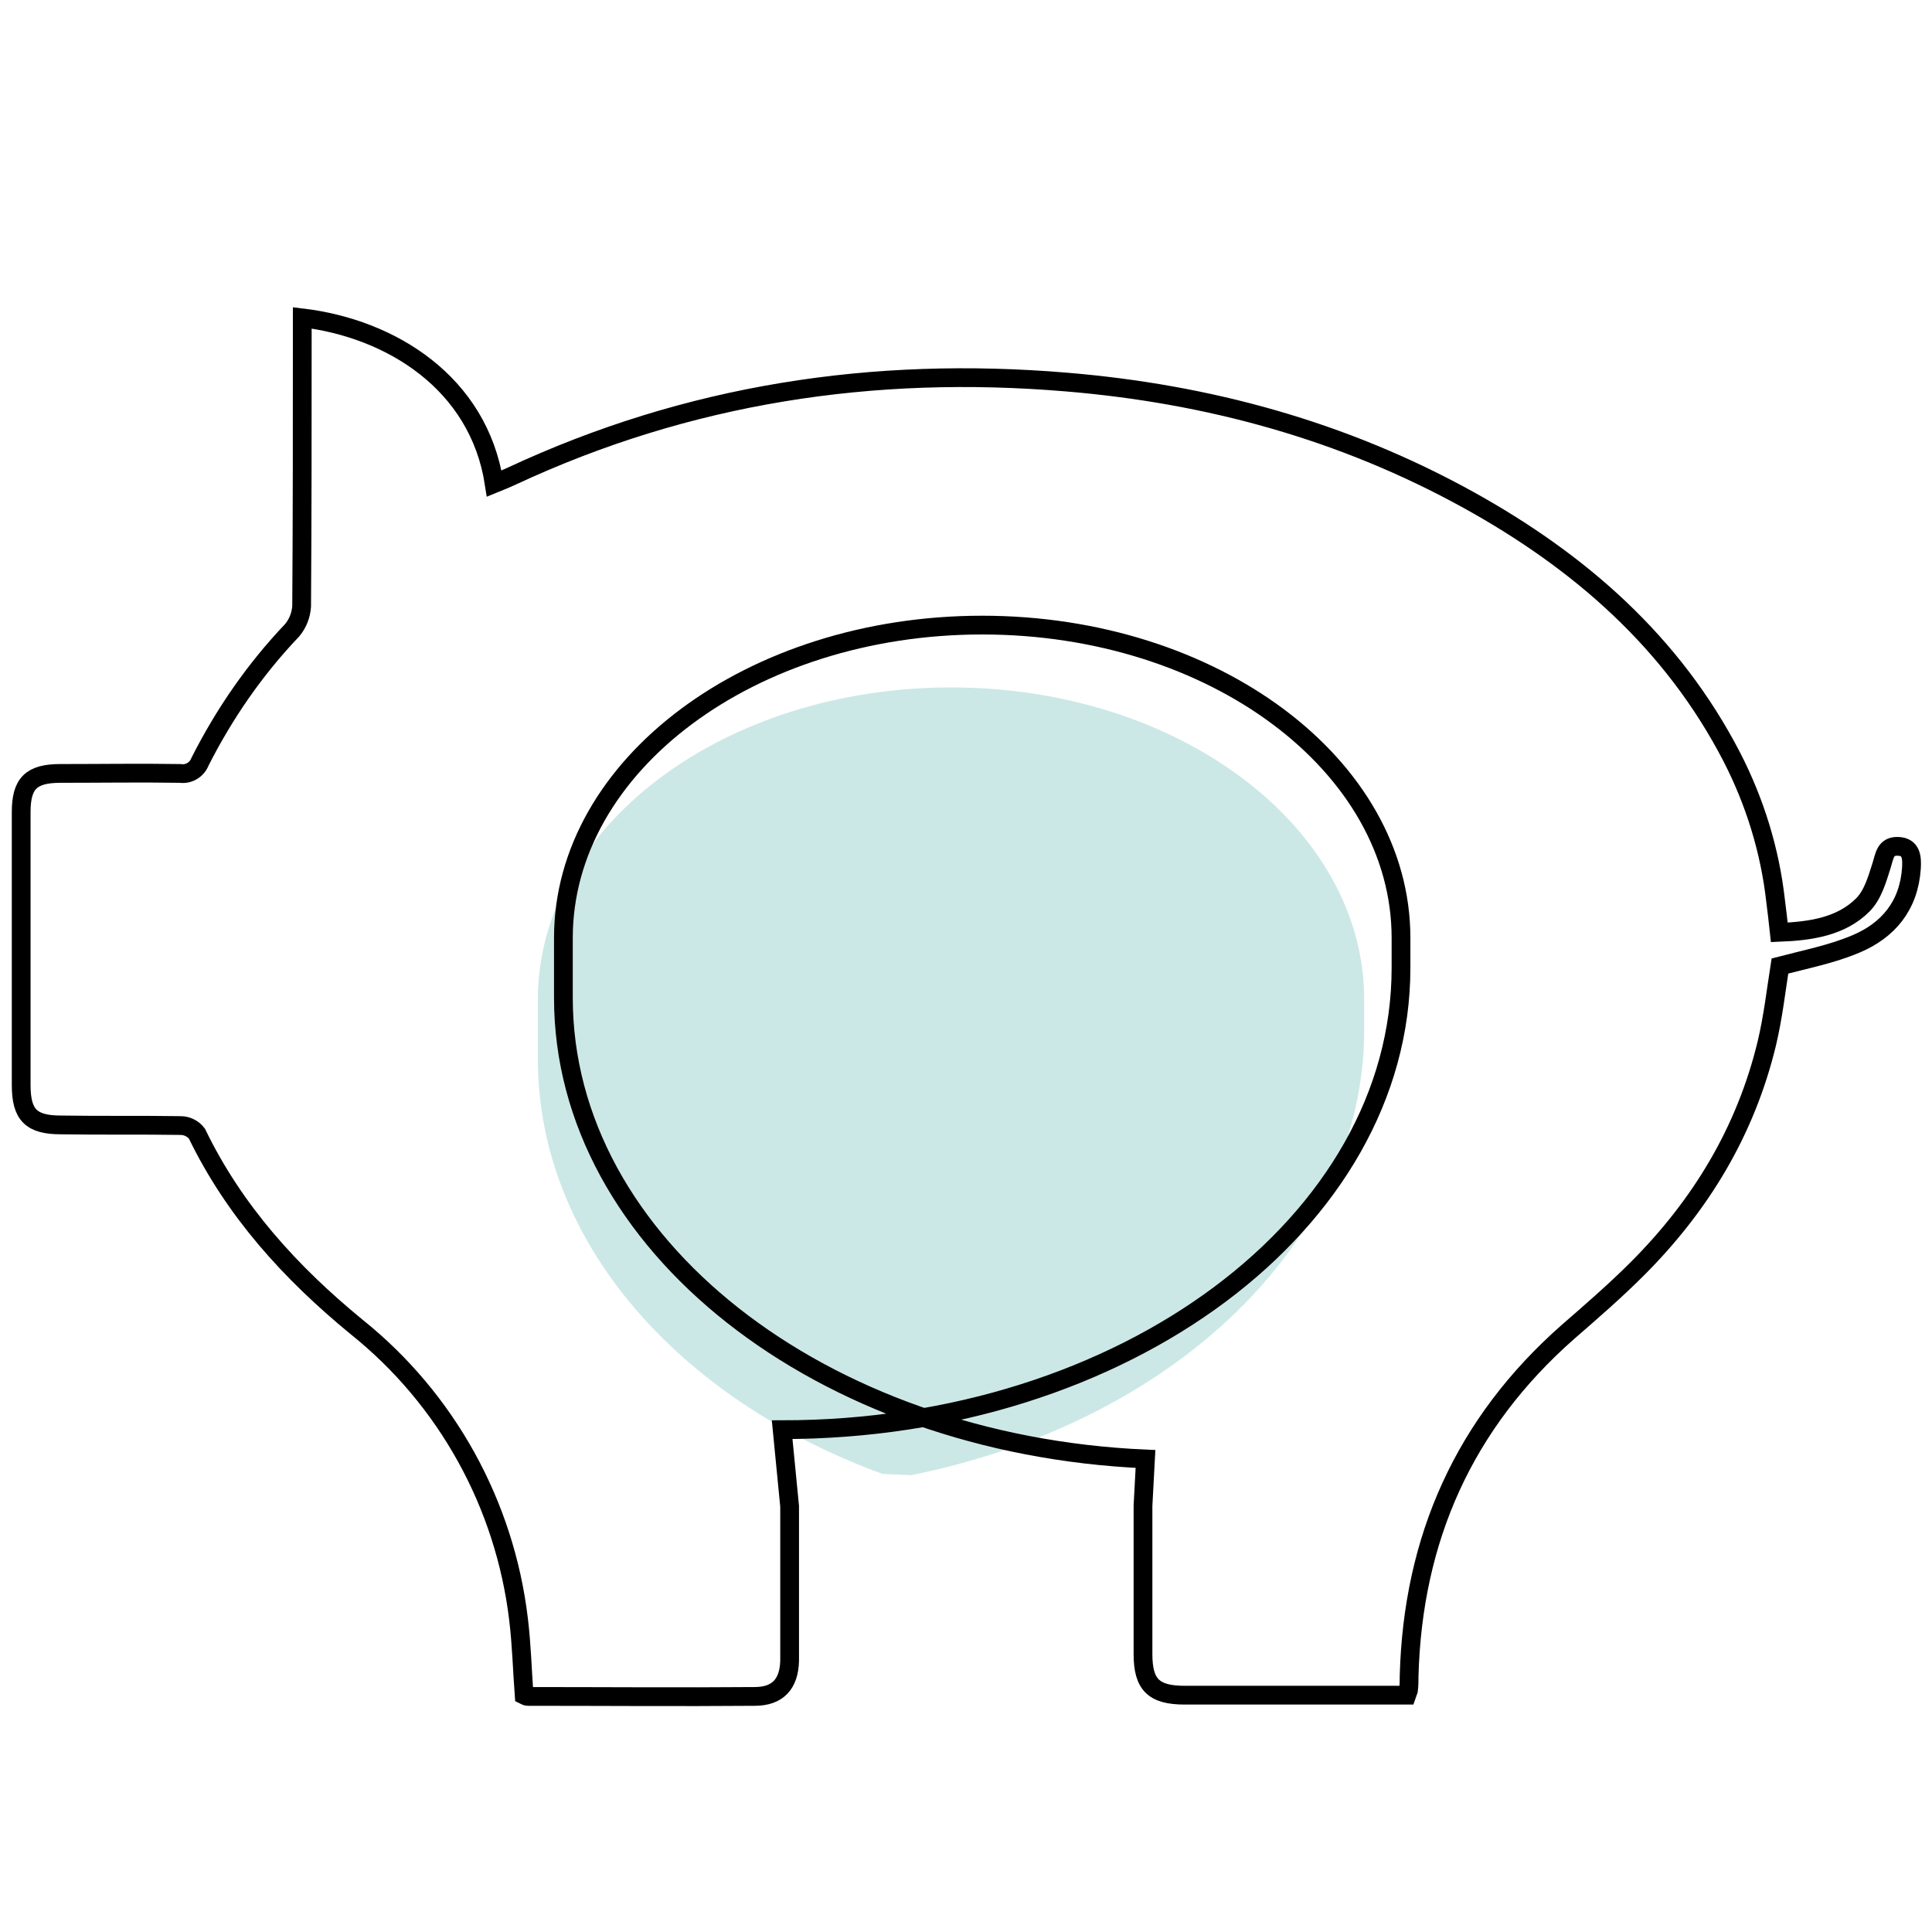
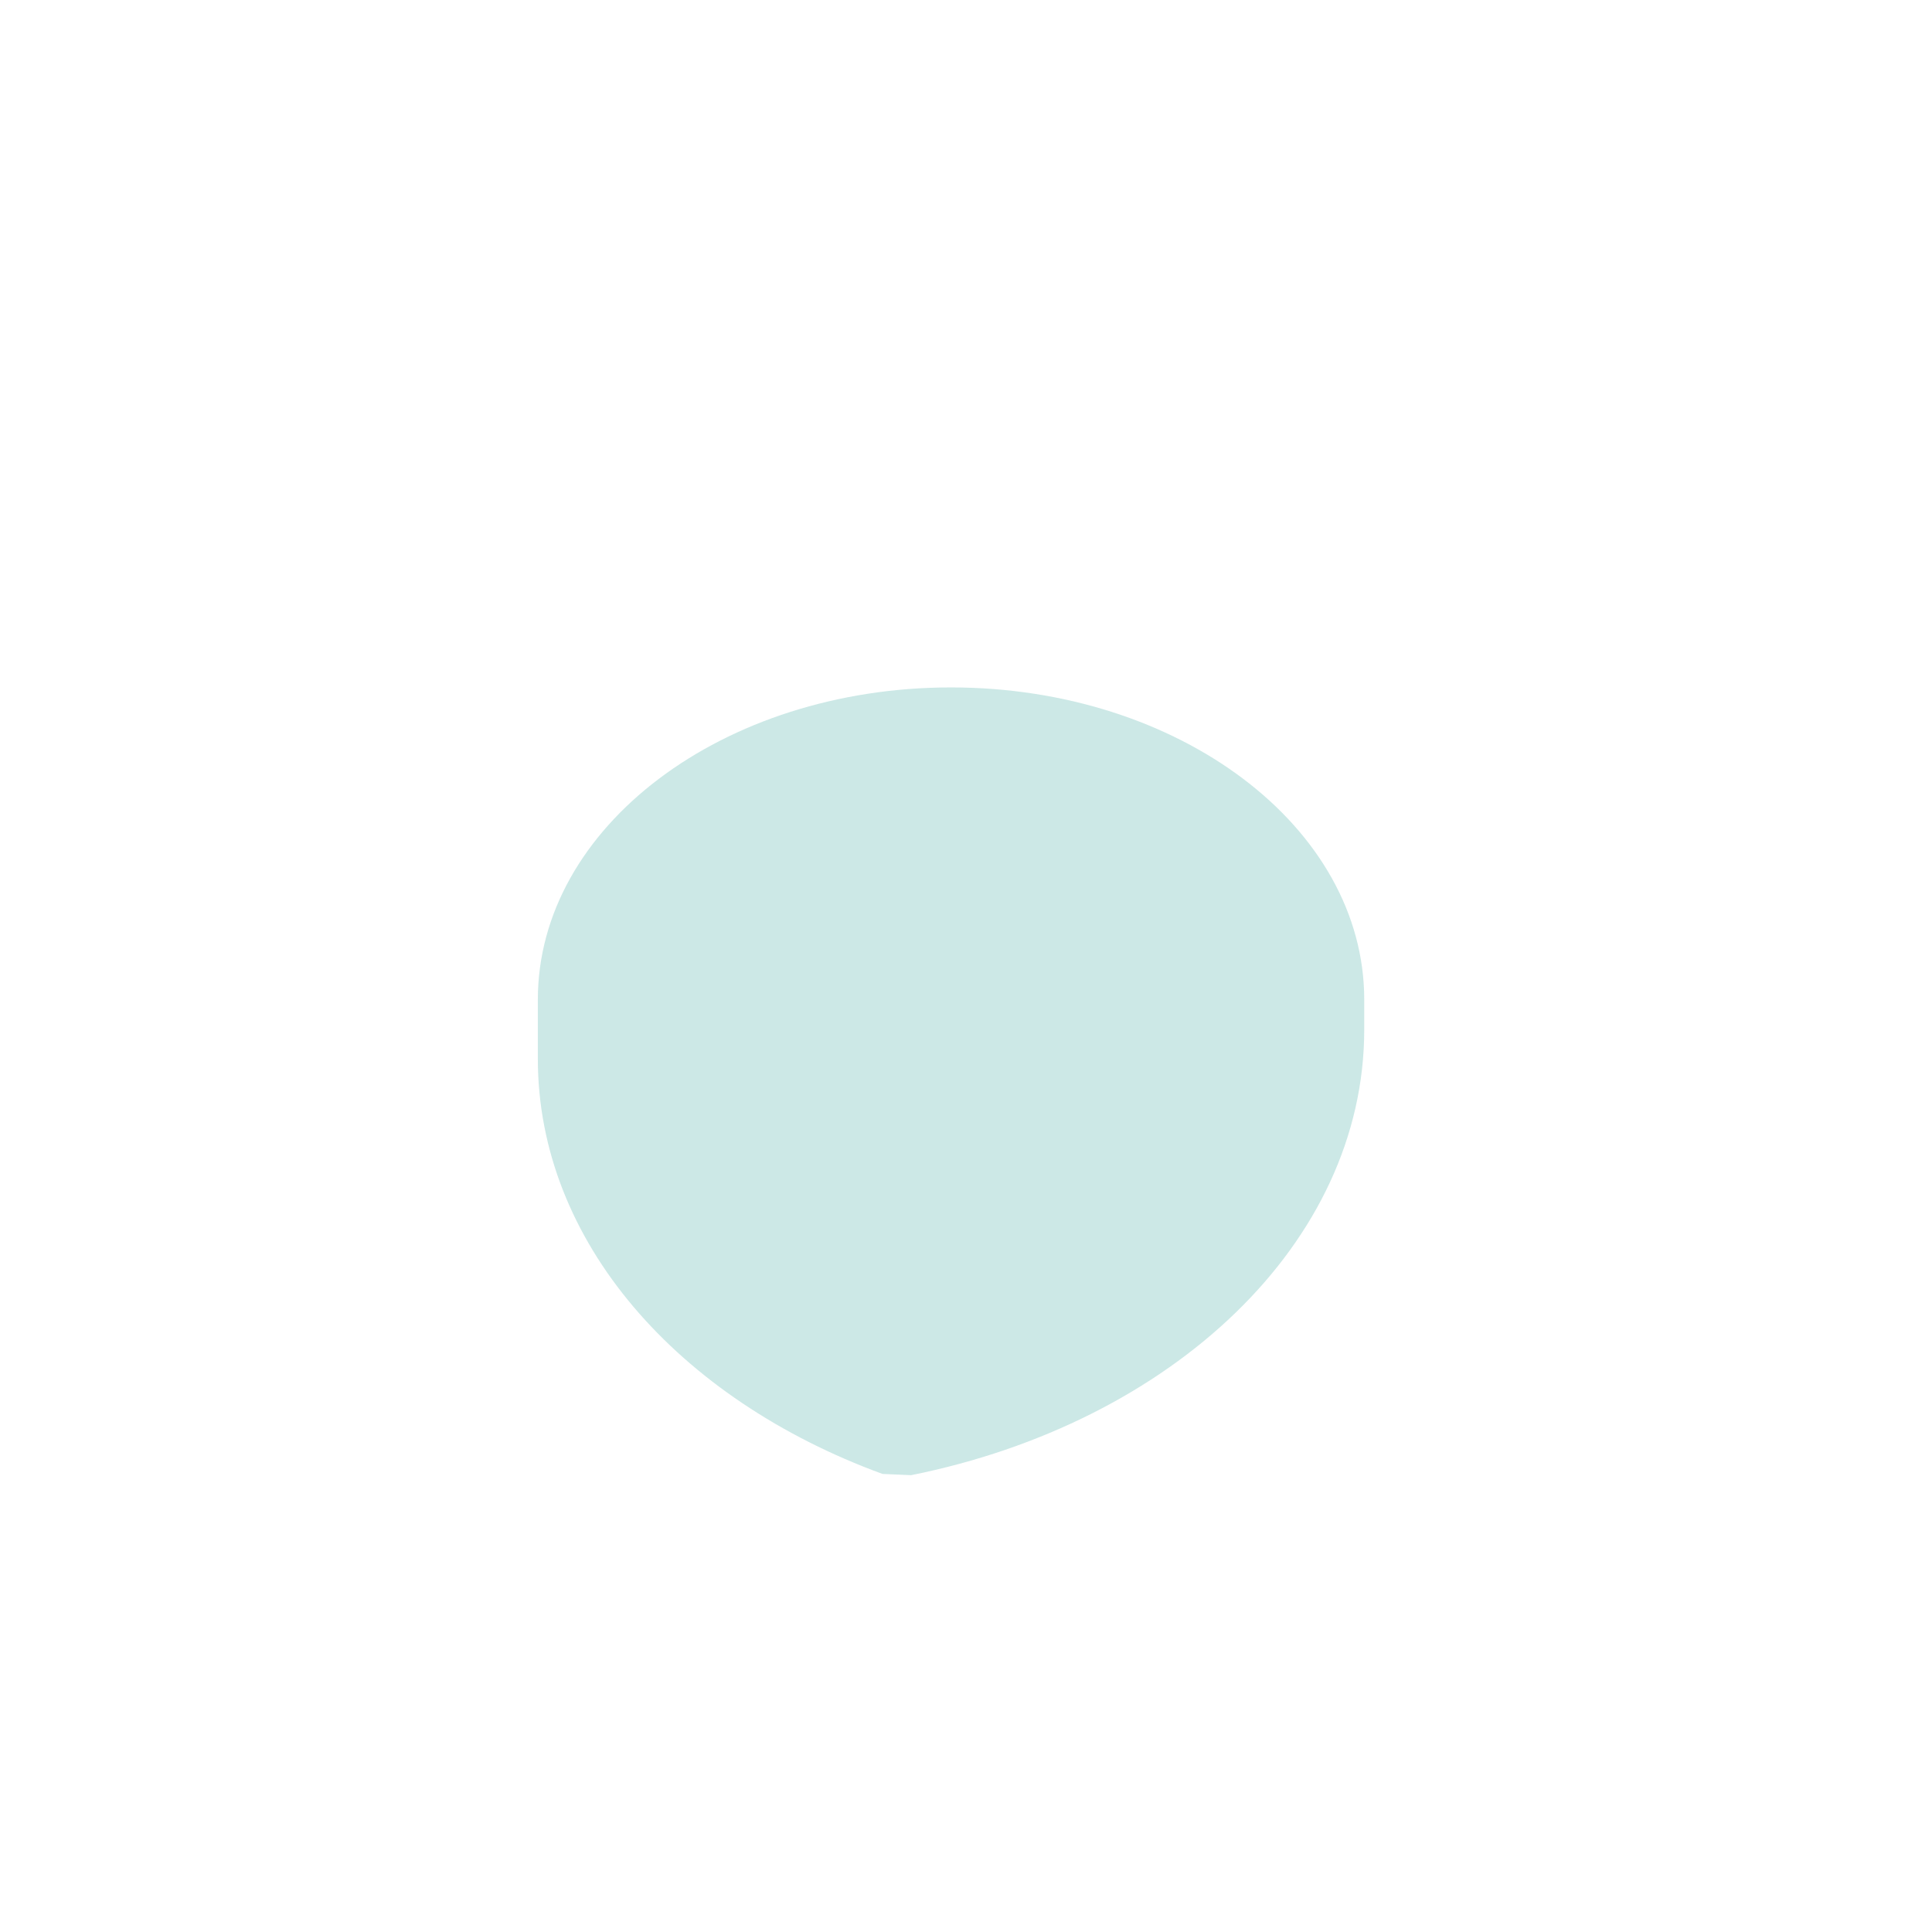
<svg xmlns="http://www.w3.org/2000/svg" version="1.1" id="Layer_1" x="0px" y="0px" width="310px" height="310px" viewBox="0 0 310 310" style="enable-background:new 0 0 310 310;" xml:space="preserve">
  <style type="text/css">
	.st0{fill-rule:evenodd;clip-rule:evenodd;fill:#008E82;fill-opacity:0.2;}
	.st1{fill:none;stroke:#000000;stroke-width:3.01;}
</style>
  <title>Piggy bank</title>
  <path id="Stroke-1-" class="st0" d="M141.6,236.5c-32.8-12-55.3-37.3-55.3-66.6v-9.5c0-27.7,29.7-50.1,66.3-50.1  s66.3,22.4,66.3,50.1v4.8c0,34.3-30.9,63.1-72.7,71.5L141.6,236.5z" />
-   <path id="Stroke-1" class="st1" d="M183.8,234.1c-52.1-2.3-93.4-34.5-93.4-74v-9.6c0-27.7,30.1-50.2,67.2-50.2s67.2,22.5,67.2,50.2  v4.8c0,40.9-44.4,74.1-99.3,74.1l1.2,12.3v11.9c0,4.3,0,8.6,0,12.9c-0.1,3.7-1.9,5.7-5.6,5.7c-12.1,0.1-24.2,0-36.4,0  c-0.2,0-0.4-0.1-0.6-0.2c-0.3-4-0.4-8.1-0.9-12.2c-2.2-18.4-11.5-35.3-26-46.9c-10.6-8.7-19.6-18.6-25.6-31  c-0.6-0.8-1.6-1.3-2.6-1.3c-6.4-0.1-12.8,0-19.2-0.1c-4.8,0-6.4-1.6-6.4-6.4c0-14.6,0-29.2,0-43.8c0-4.6,1.6-6.2,6.3-6.2  c6.4,0,12.8-0.1,19.2,0c1.4,0.2,2.7-0.6,3.2-1.9c3.9-7.7,8.8-14.8,14.8-21.1c0.9-1.1,1.4-2.4,1.5-3.8c0.1-14.5,0.1-29,0.1-43.5v-2.8  c14.2,1.7,28.3,10.4,30.8,26.6c1-0.4,1.9-0.8,2.8-1.2c28.3-13.2,58-17.7,89-15.1c22.8,1.9,44.4,7.8,64.5,18.9  c17.9,9.9,32.8,22.9,42.3,41.3c3.7,7.2,6.1,15,7,23c0.2,1.6,0.4,3.2,0.6,5.1c5-0.2,9.9-0.9,13.4-4.4c1.6-1.6,2.3-4.1,3-6.3  c0.5-1.6,0.6-3.2,2.7-3.1s2.2,1.8,2.1,3.5c-0.4,6-3.7,10-9,12.2c-3.8,1.6-7.9,2.4-12.1,3.5c-0.6,3.8-1.1,8.2-2.1,12.4  c-3.4,14.1-10.6,26-20.8,36.2c-3.5,3.5-7.3,6.8-11.1,10.1c-16.7,14.7-24.9,33.2-25.5,55.2c0,0.8,0,1.5-0.1,2.3  c-0.1,0.3-0.2,0.5-0.3,0.8h-35.6c-5,0-6.7-1.7-6.7-6.6c0-7.8,0-15.6,0-23.8L183.8,234.1z" />
</svg>